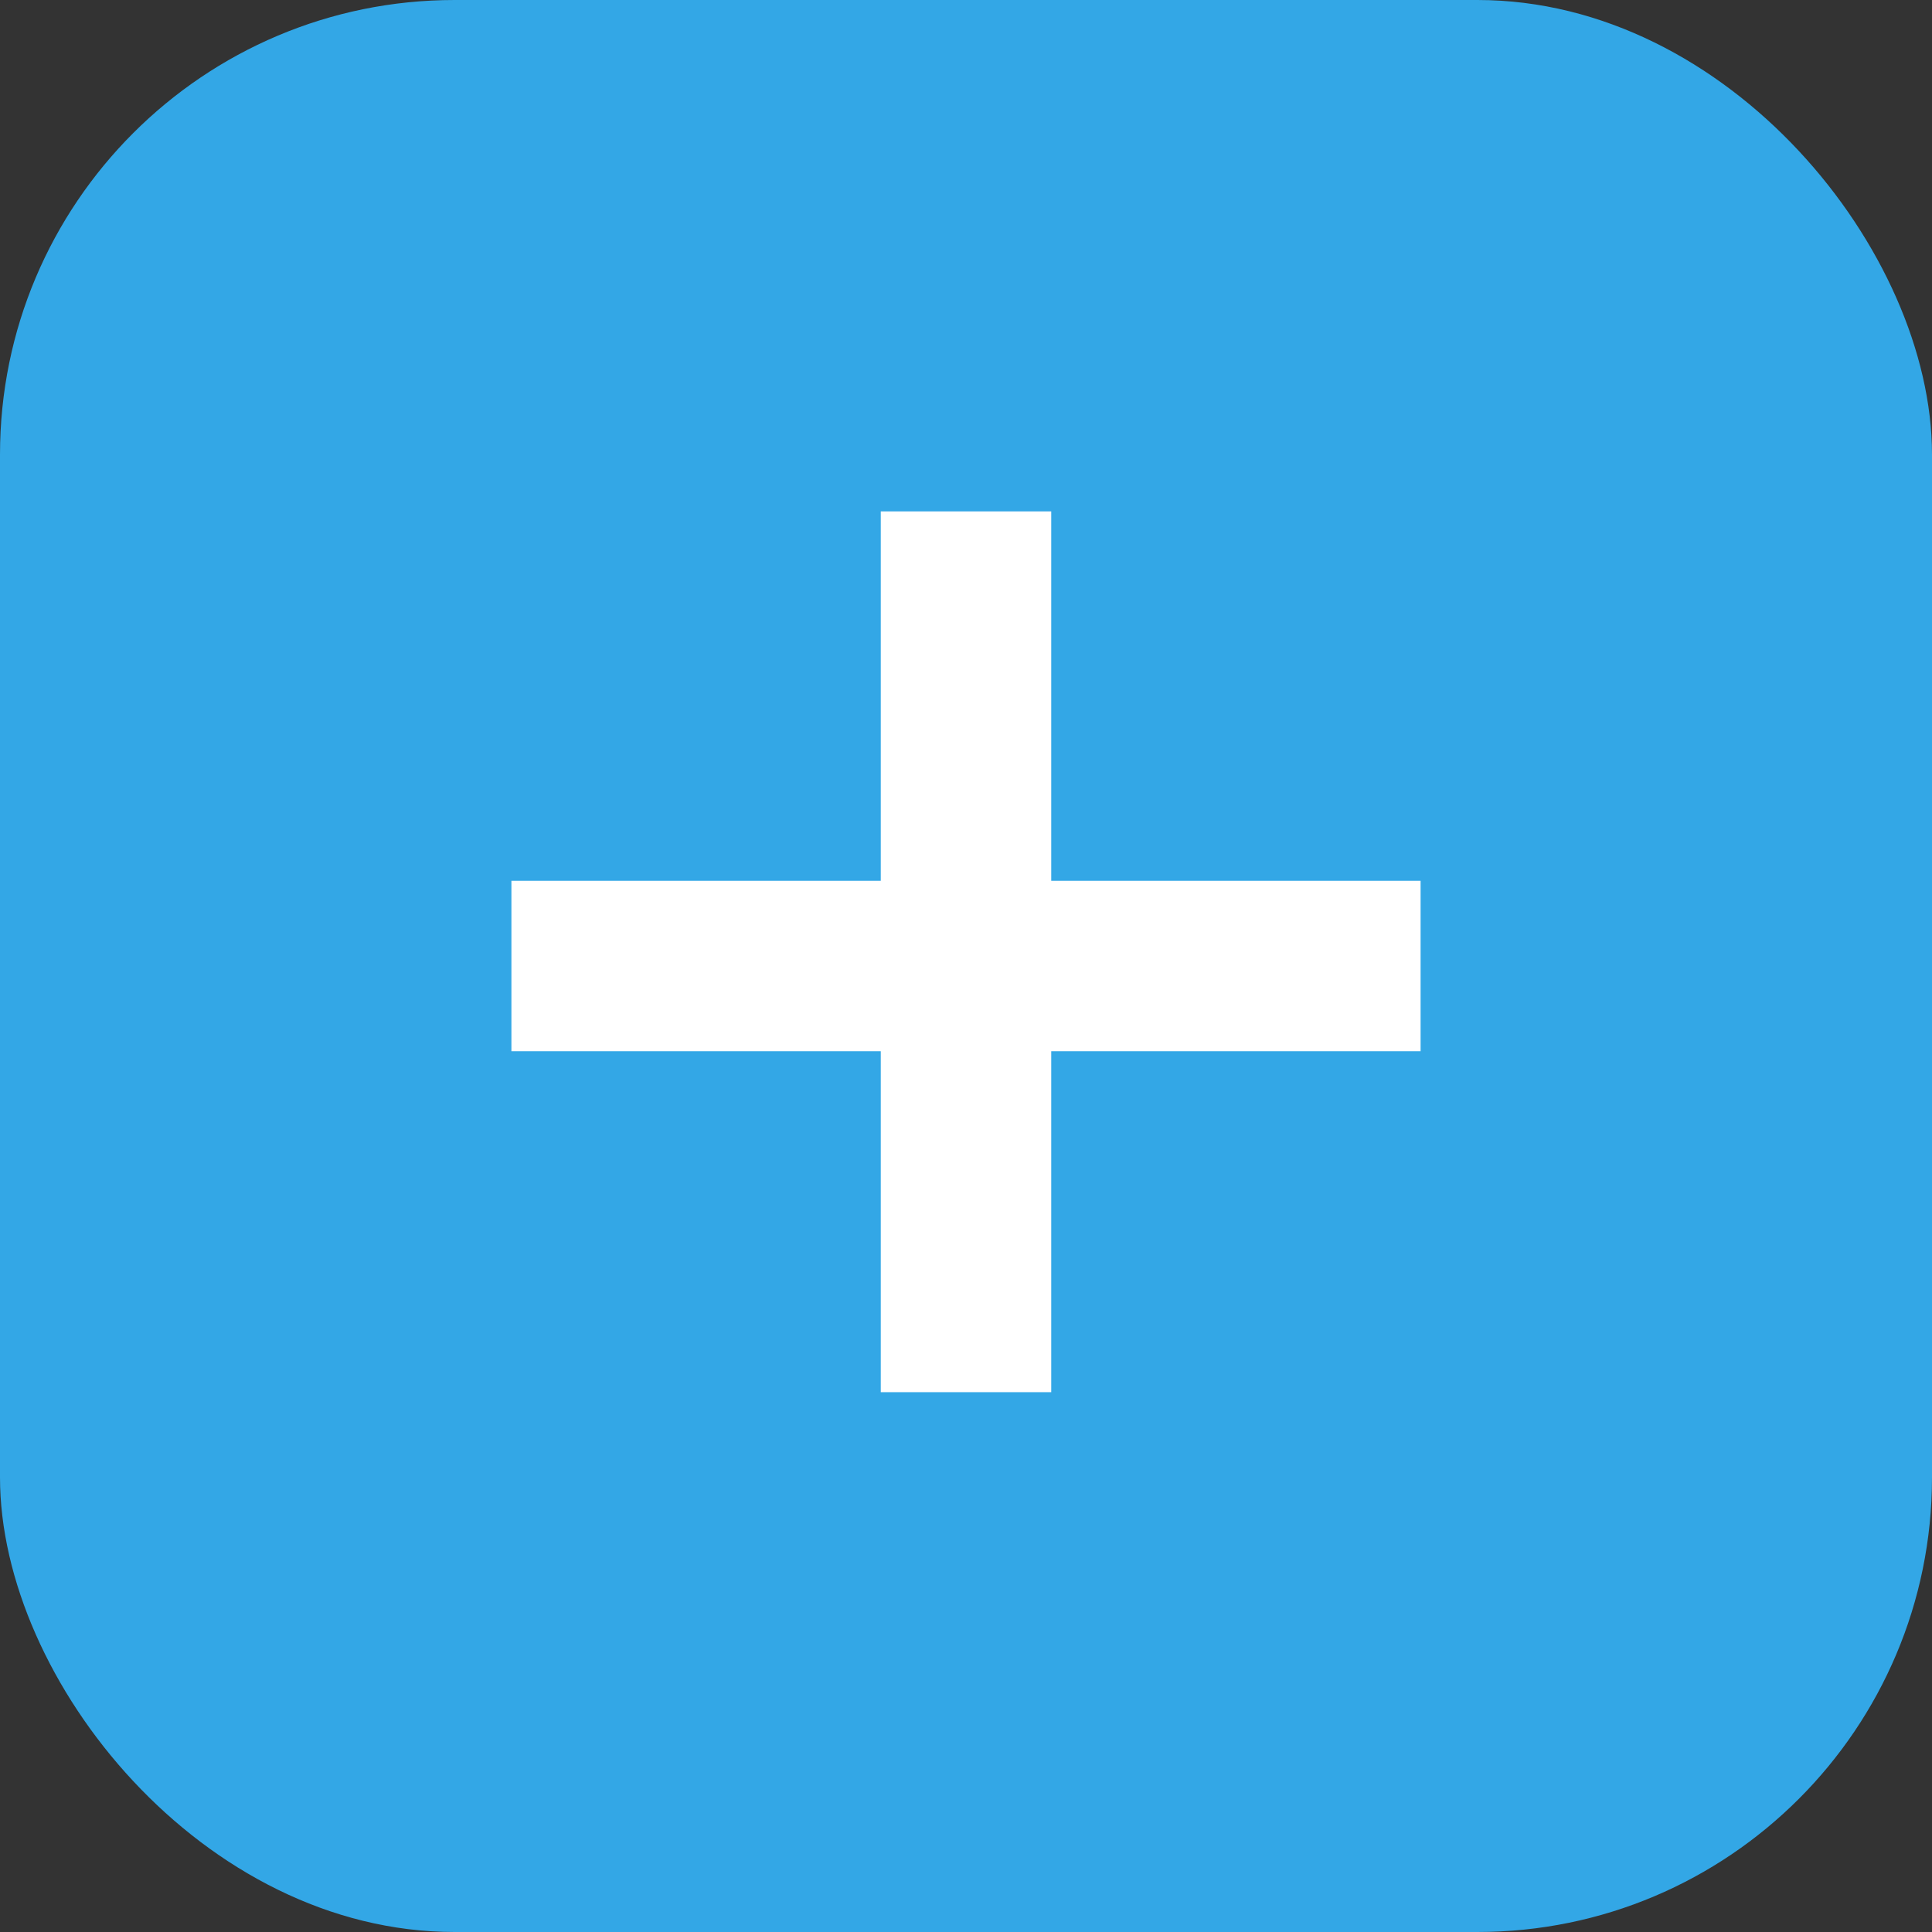
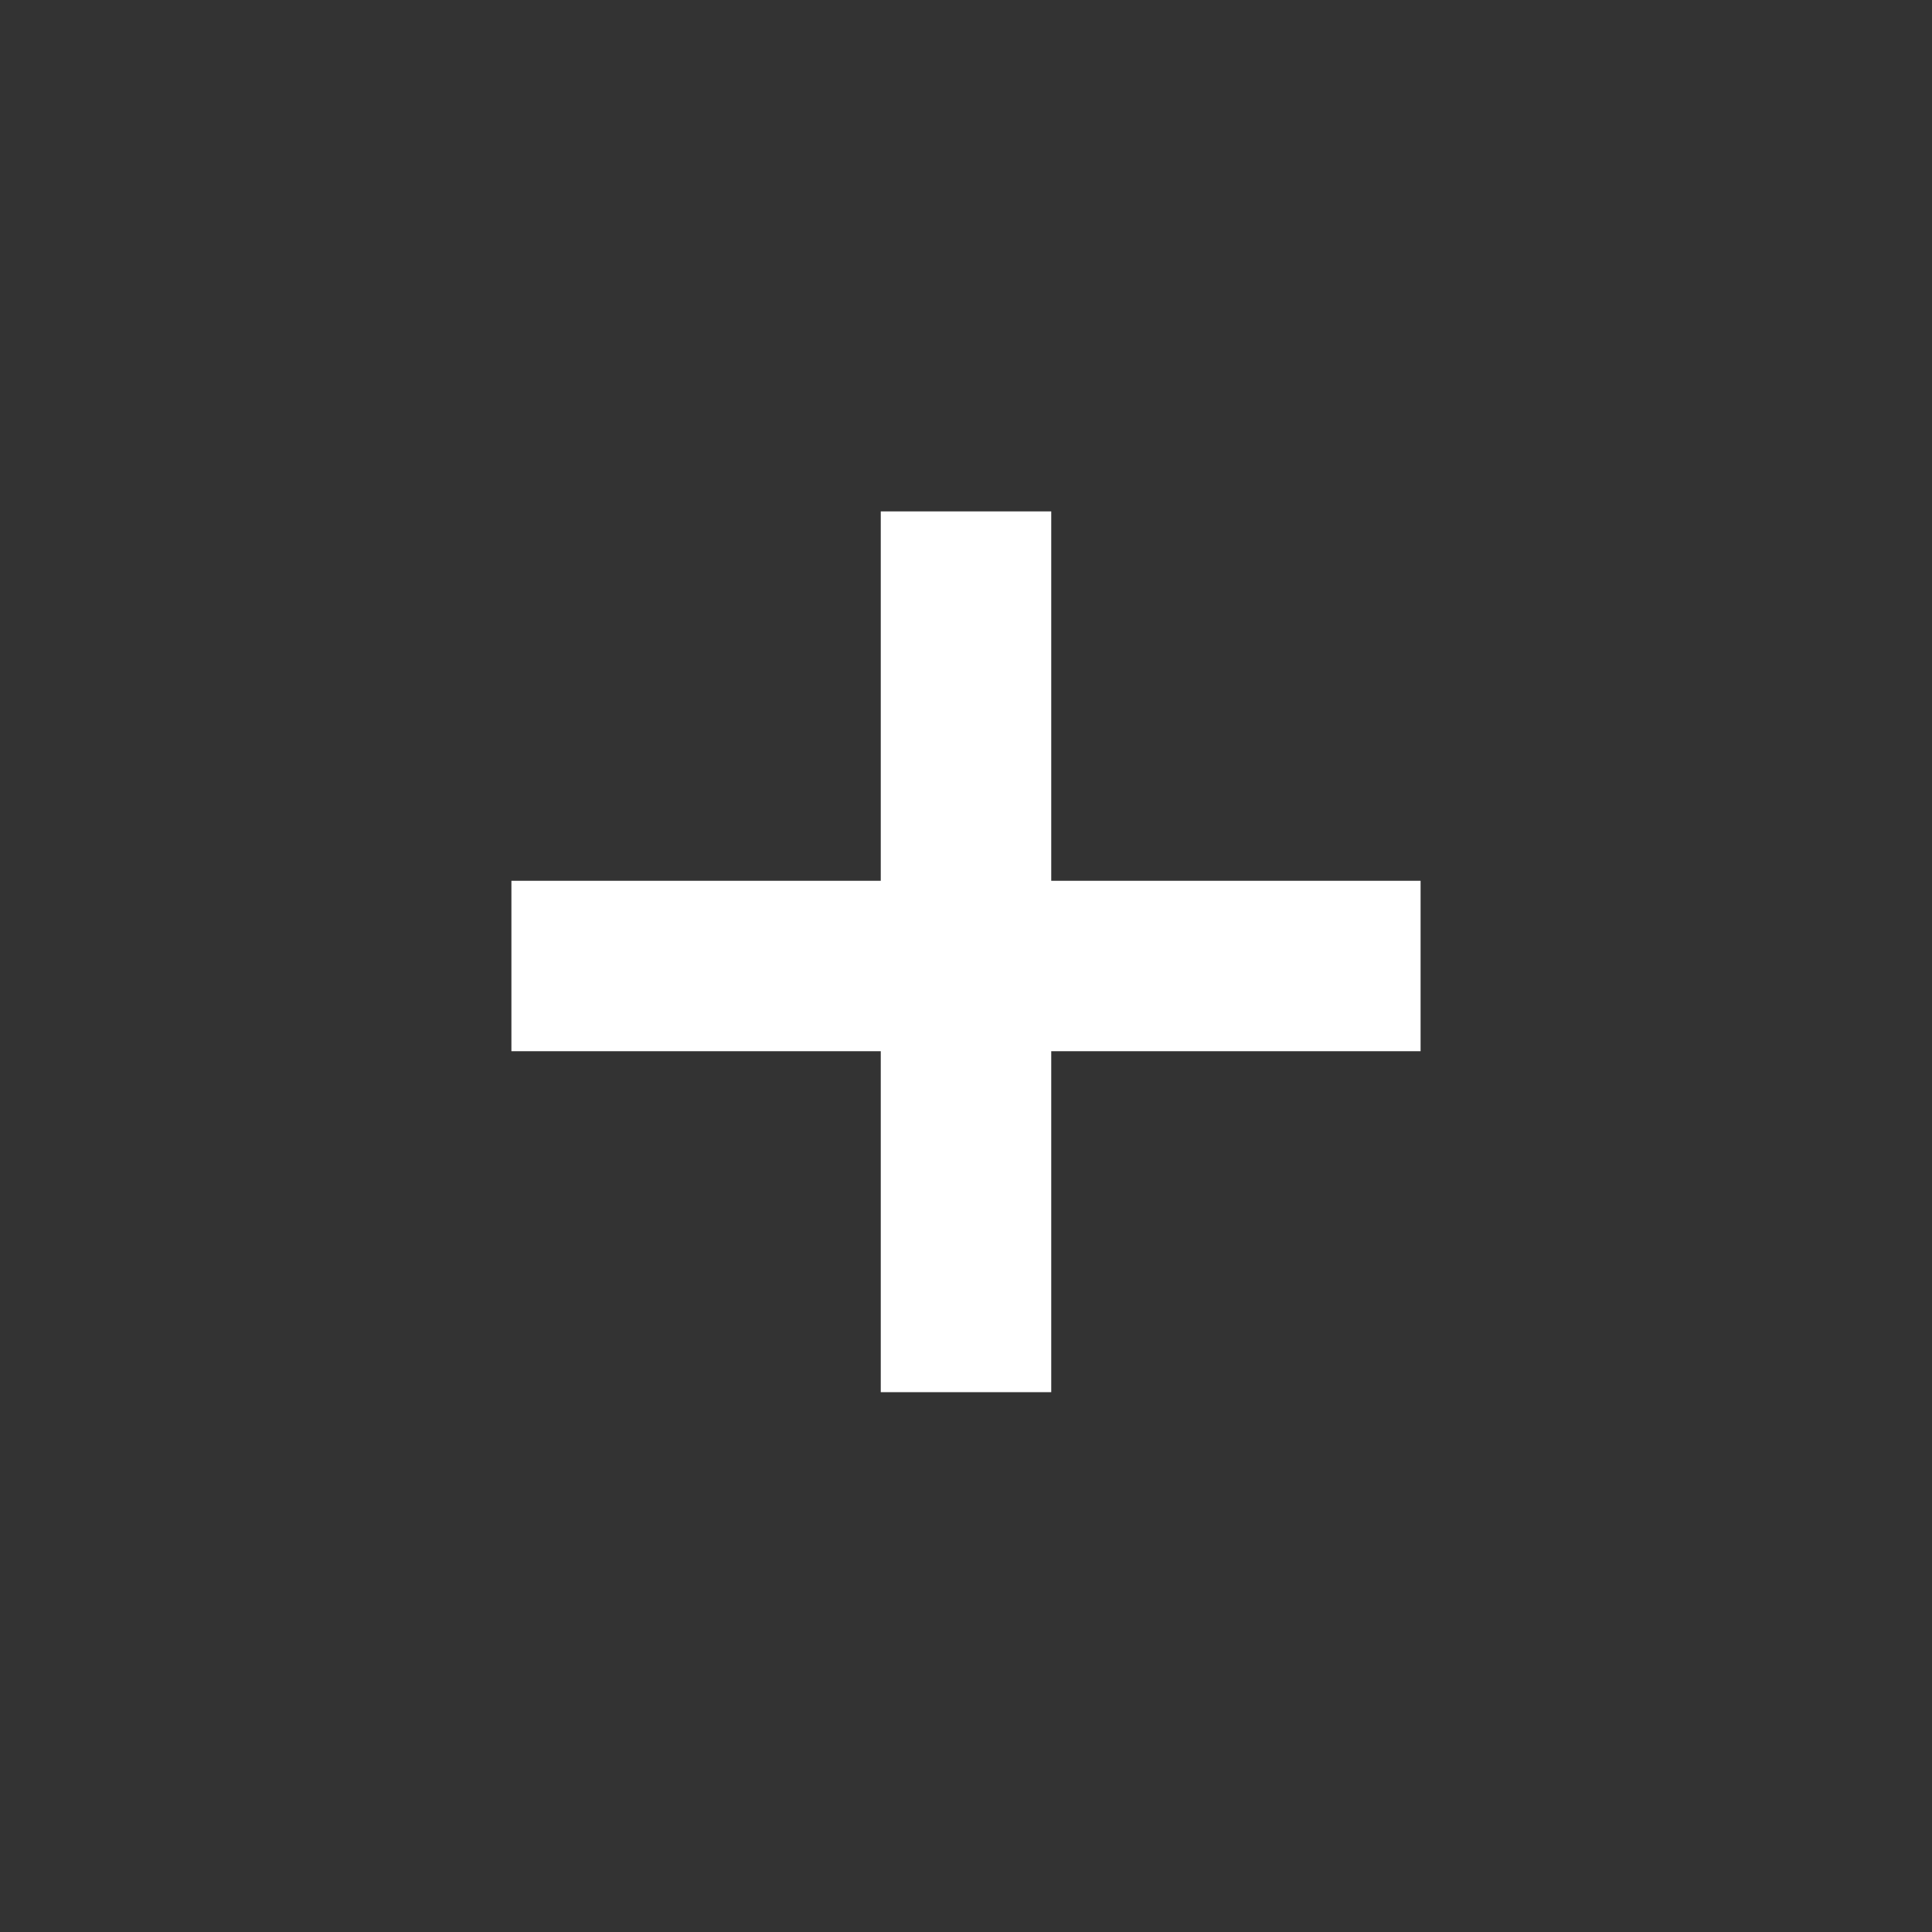
<svg xmlns="http://www.w3.org/2000/svg" width="34" height="34" viewBox="0 0 34 34" fill="none">
  <rect x="0" y="0" width="34" height="34" fill="#333333" stroke="none" />
-   <rect width="34" height="34" rx="8" fill="#33A7E6" />
  <path d="M9 17H25M17 9V24.5" stroke="white" stroke-width="3" stroke-linejoin="round" />
</svg>